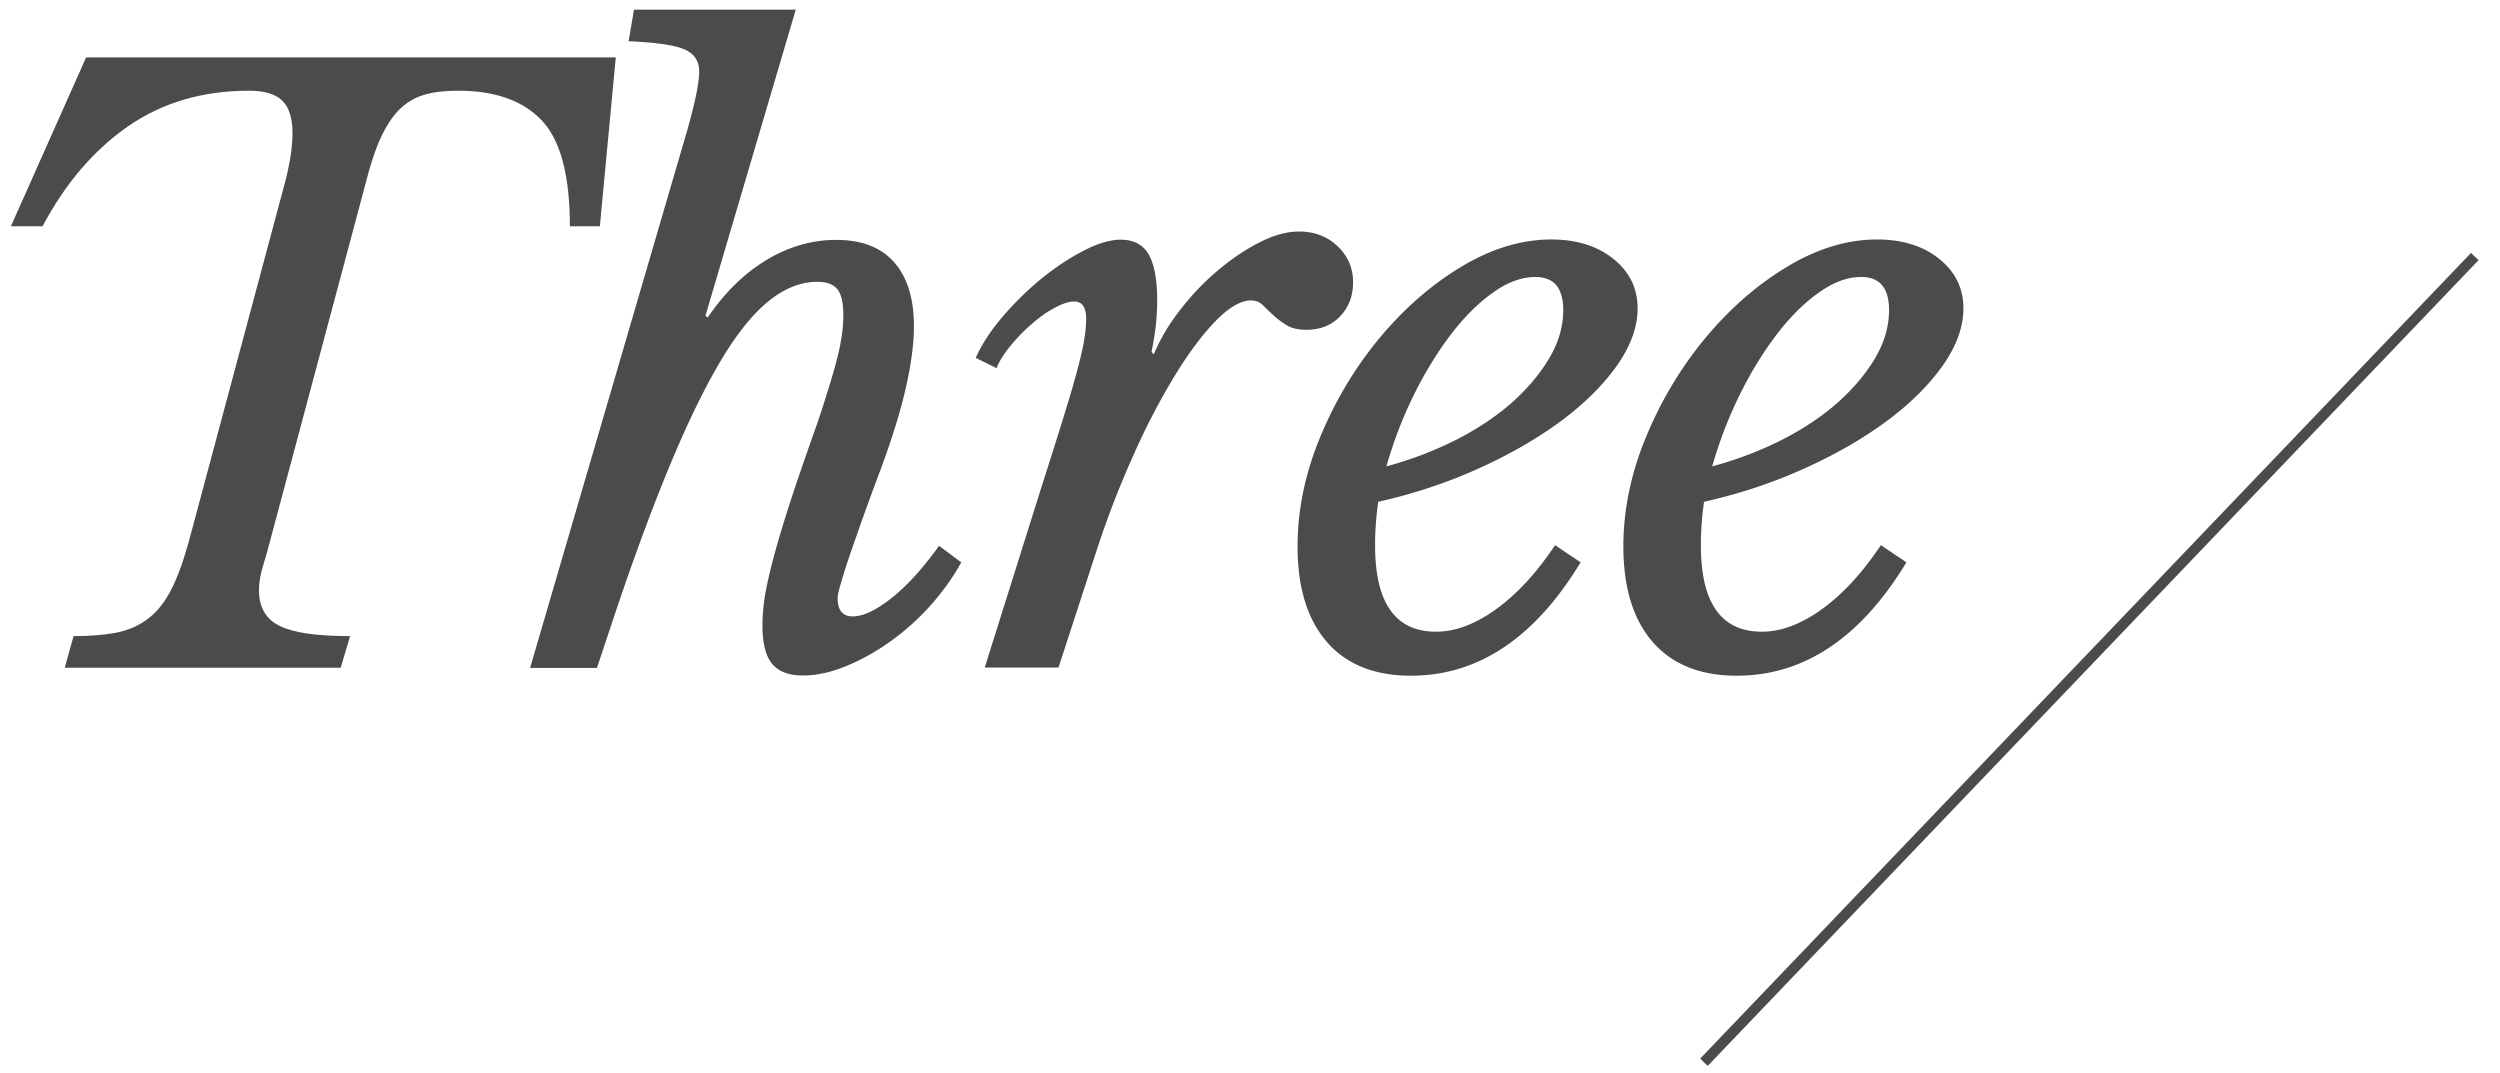
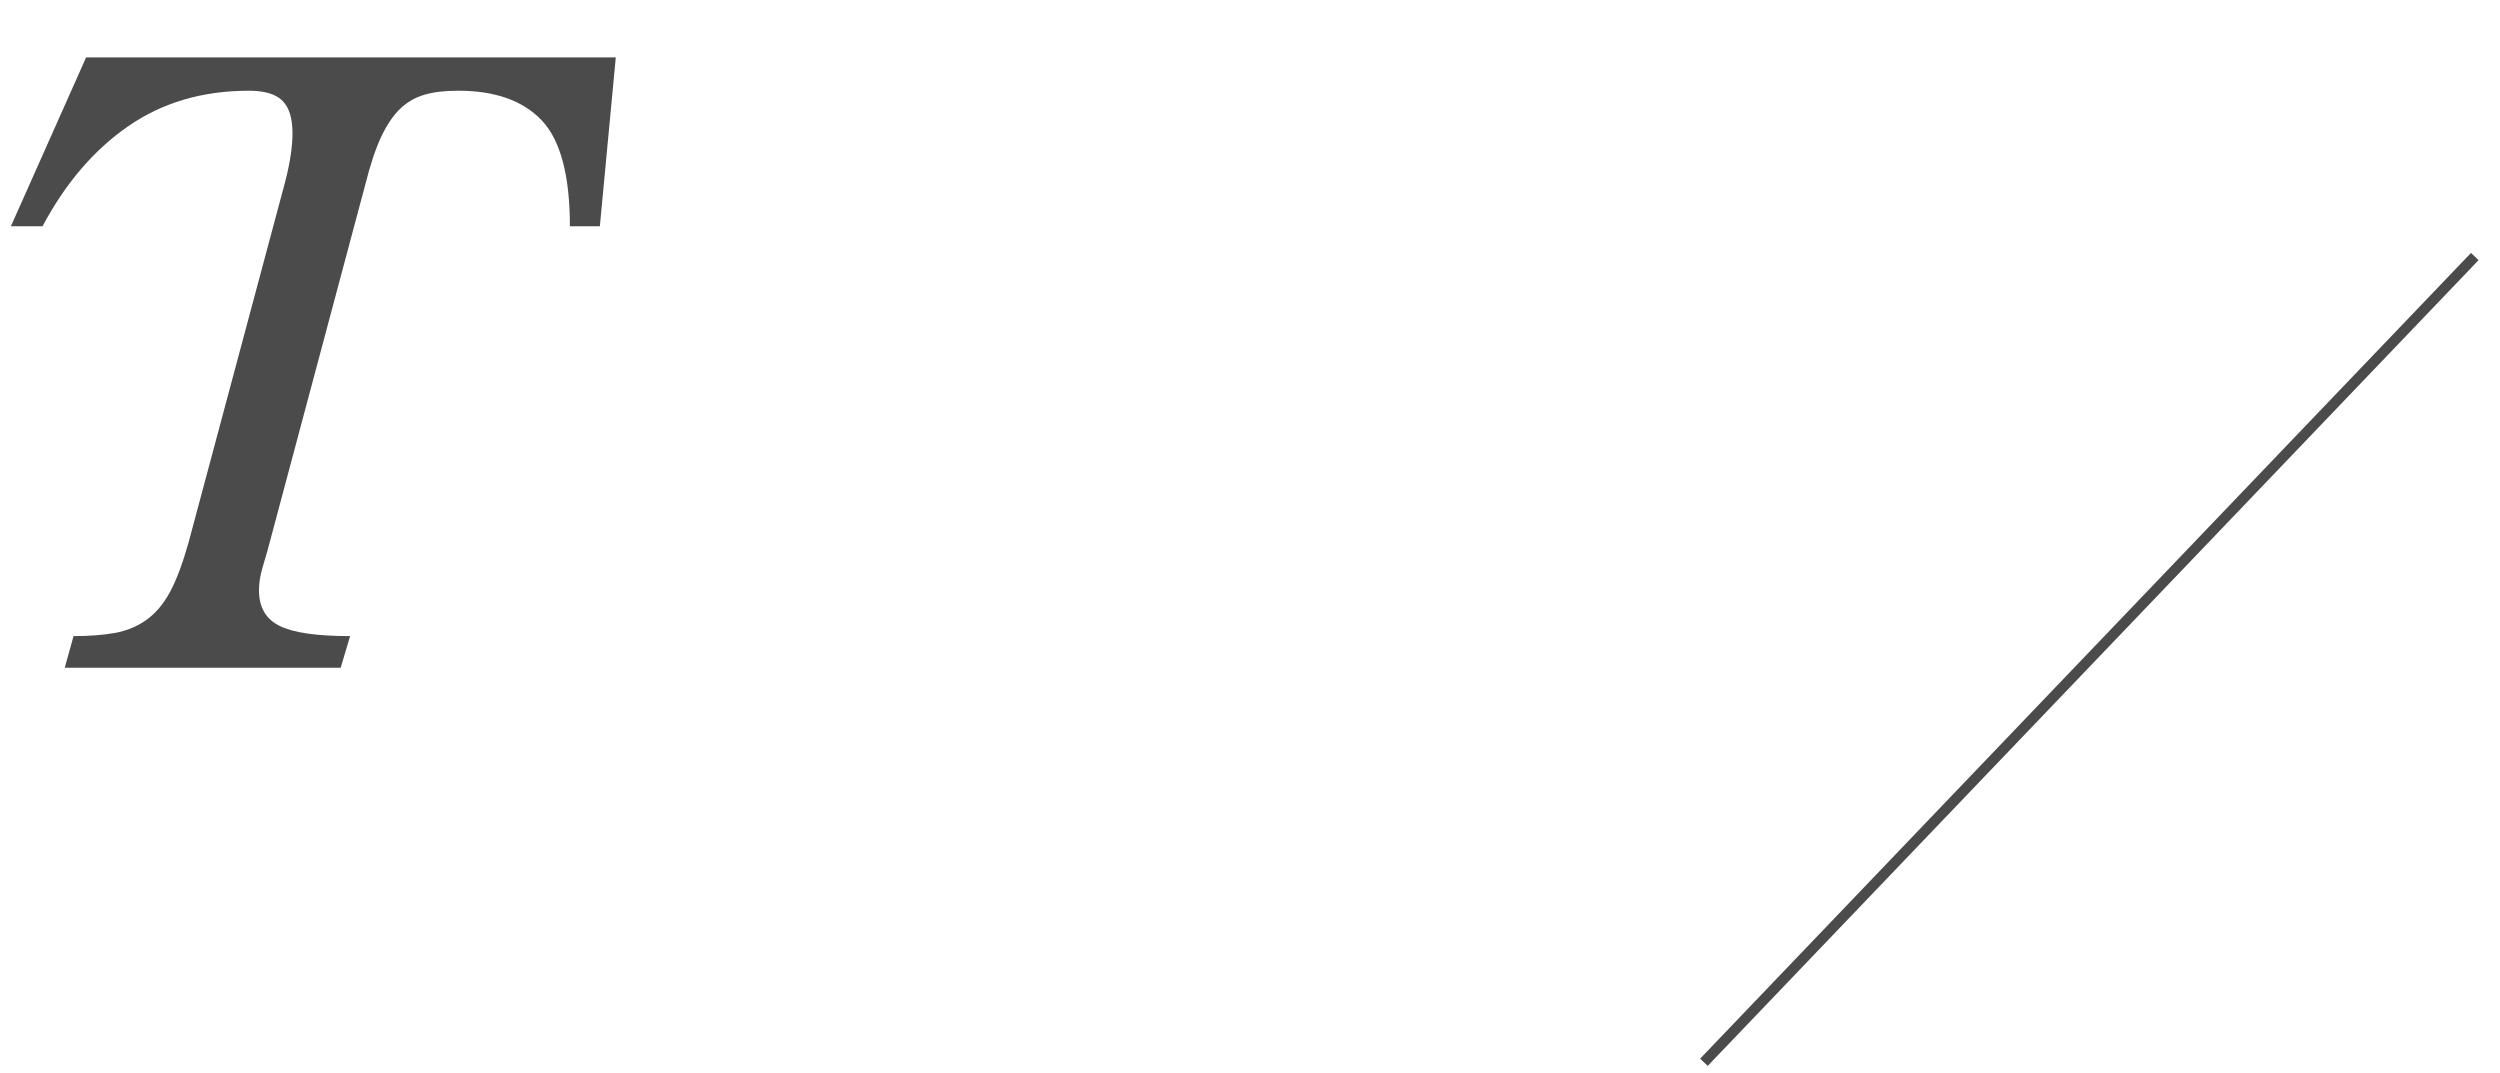
<svg xmlns="http://www.w3.org/2000/svg" version="1.1" id="レイヤー_1" x="0" y="0" viewBox="0 0 119.32 51.23" xml:space="preserve">
  <style>.st0{fill:#4b4b4b}</style>
  <path class="st0" d="M12.97 25.52c-.15.58-.29 1.08-.42 1.5-.13.42-.19.8-.19 1.15 0 .81.33 1.38.98 1.7.66.33 1.78.49 3.37.49l-.45 1.51H3.09l.42-1.51c.76 0 1.41-.05 1.97-.15.55-.1 1.05-.3 1.49-.61s.82-.75 1.14-1.34.61-1.38.89-2.37l4.62-17.25c.23-.91.34-1.66.34-2.27 0-.73-.16-1.25-.49-1.57-.33-.32-.86-.47-1.59-.47-2.22 0-4.14.57-5.77 1.7S3.12 8.75 2.03 10.8H.52l3.59-8.06h25.28l-.76 8.06H27.2c0-2.42-.45-4.11-1.34-5.05-.9-.95-2.23-1.42-3.99-1.42-.63 0-1.17.06-1.61.19-.44.13-.83.35-1.17.68-.34.33-.64.78-.91 1.36-.27.58-.51 1.32-.74 2.23l-4.47 16.73z" />
-   <path class="st0" d="M39.04 20.11c.43-1.29.74-2.31.93-3.06.19-.76.28-1.42.28-2.01 0-.58-.09-.99-.28-1.23-.19-.24-.51-.36-.96-.36-.78 0-1.55.3-2.31.91s-1.52 1.55-2.29 2.84c-.77 1.29-1.57 2.93-2.4 4.92-.83 1.99-1.72 4.38-2.65 7.15l-.87 2.61H25.3l7.5-25.66c.18-.63.32-1.19.42-1.67.1-.48.15-.86.15-1.14 0-.5-.24-.86-.72-1.06-.48-.2-1.36-.33-2.65-.38l.26-1.51h7.72l-4.31 14.61.11.08c.81-1.19 1.74-2.1 2.8-2.74 1.06-.64 2.17-.96 3.33-.96 1.21 0 2.13.35 2.76 1.06.63.71.95 1.73.95 3.06 0 .83-.13 1.8-.38 2.91s-.64 2.38-1.17 3.82c-.51 1.36-.9 2.43-1.17 3.22-.28.78-.48 1.38-.61 1.8-.13.42-.21.7-.25.85-.04.15-.06.28-.06.38 0 .58.24.87.72.87.5 0 1.13-.3 1.87-.89.74-.59 1.49-1.42 2.25-2.48l1.06.79c-.4.73-.9 1.42-1.49 2.08s-1.24 1.23-1.93 1.72-1.4.88-2.12 1.17c-.72.29-1.39.43-2.02.43-.68 0-1.17-.19-1.48-.57-.3-.38-.45-.98-.45-1.82 0-.43.04-.88.11-1.36.08-.48.21-1.08.4-1.8.19-.72.45-1.6.79-2.65s.79-2.35 1.35-3.93zM46.57 17.08c.28-.63.7-1.28 1.27-1.95.57-.67 1.19-1.27 1.85-1.82.67-.54 1.34-.99 2.02-1.34.68-.35 1.27-.53 1.78-.53.61 0 1.05.23 1.32.68s.42 1.19.42 2.19c0 .4-.02.79-.06 1.17-.04.38-.11.82-.21 1.32l.11.11c.3-.73.73-1.45 1.29-2.16.55-.71 1.15-1.33 1.8-1.87.64-.54 1.3-.98 1.97-1.32.67-.34 1.29-.51 1.87-.51.73 0 1.34.23 1.84.7.49.47.74 1.04.74 1.72 0 .66-.21 1.2-.62 1.63-.42.43-.95.64-1.61.64-.4 0-.73-.08-.96-.23-.24-.15-.45-.31-.62-.47-.18-.16-.34-.32-.49-.47s-.34-.23-.57-.23c-.48 0-1.04.32-1.67.96-.63.64-1.29 1.52-1.97 2.63a33.33 33.33 0 00-2.02 3.9c-.67 1.49-1.28 3.09-1.83 4.81l-1.7 5.22H47l2.46-7.83c.48-1.51.88-2.77 1.19-3.76.31-1 .56-1.83.74-2.5.18-.67.3-1.19.36-1.57.06-.38.09-.71.09-.98 0-.55-.19-.83-.57-.83-.25 0-.56.1-.93.3-.37.2-.73.45-1.08.76-.35.3-.69.64-1 1.02-.32.38-.55.74-.7 1.1l-.99-.49zM75.44 26.84c-2.19 3.61-4.89 5.41-8.1 5.41-1.74 0-3.08-.54-4.01-1.61s-1.4-2.59-1.4-4.56c0-1.74.36-3.48 1.08-5.22s1.66-3.31 2.82-4.71 2.46-2.54 3.9-3.41c1.44-.87 2.88-1.31 4.31-1.31 1.21 0 2.2.31 2.97.93s1.15 1.41 1.15 2.36c0 .88-.33 1.79-.98 2.72-.66.93-1.55 1.82-2.67 2.65-1.12.83-2.43 1.59-3.94 2.27-1.5.68-3.1 1.21-4.79 1.59-.05.35-.09.7-.11 1.04-.03.34-.04.69-.04 1.04 0 2.75.97 4.12 2.91 4.12.93 0 1.9-.37 2.9-1.1 1-.73 1.92-1.74 2.78-3.03l1.22.82zm-2.16-13.62c-.66 0-1.34.25-2.04.76-.71.5-1.38 1.18-2.02 2.02-.64.85-1.23 1.81-1.76 2.89s-.96 2.21-1.29 3.37c1.21-.33 2.33-.76 3.37-1.29 1.03-.53 1.92-1.13 2.67-1.8.74-.67 1.33-1.38 1.76-2.12.43-.74.64-1.49.64-2.25 0-1.05-.44-1.58-1.33-1.58zM90.99 26.84c-2.19 3.61-4.89 5.41-8.1 5.41-1.74 0-3.08-.54-4.01-1.61s-1.4-2.59-1.4-4.56c0-1.74.36-3.48 1.08-5.22s1.66-3.31 2.82-4.71 2.46-2.54 3.9-3.41c1.44-.87 2.88-1.31 4.31-1.31 1.21 0 2.2.31 2.97.93s1.15 1.41 1.15 2.36c0 .88-.33 1.79-.98 2.72-.66.93-1.55 1.82-2.67 2.65-1.12.83-2.43 1.59-3.94 2.27-1.5.68-3.1 1.21-4.79 1.59-.05.35-.09.7-.11 1.04-.03.34-.04.69-.04 1.04 0 2.75.97 4.12 2.91 4.12.93 0 1.9-.37 2.9-1.1 1-.73 1.92-1.74 2.78-3.03l1.22.82zm-2.16-13.62c-.66 0-1.34.25-2.04.76-.71.5-1.38 1.18-2.02 2.02-.64.85-1.23 1.81-1.76 2.89s-.96 2.21-1.29 3.37c1.21-.33 2.33-.76 3.37-1.29 1.03-.53 1.92-1.13 2.67-1.8.74-.67 1.33-1.38 1.76-2.12.43-.74.64-1.49.64-2.25 0-1.05-.44-1.58-1.33-1.58z" />
  <path transform="rotate(-46.267 99.711 31.475)" class="st0" d="M73.11 31.23h53.22v.5H73.11z" />
</svg>